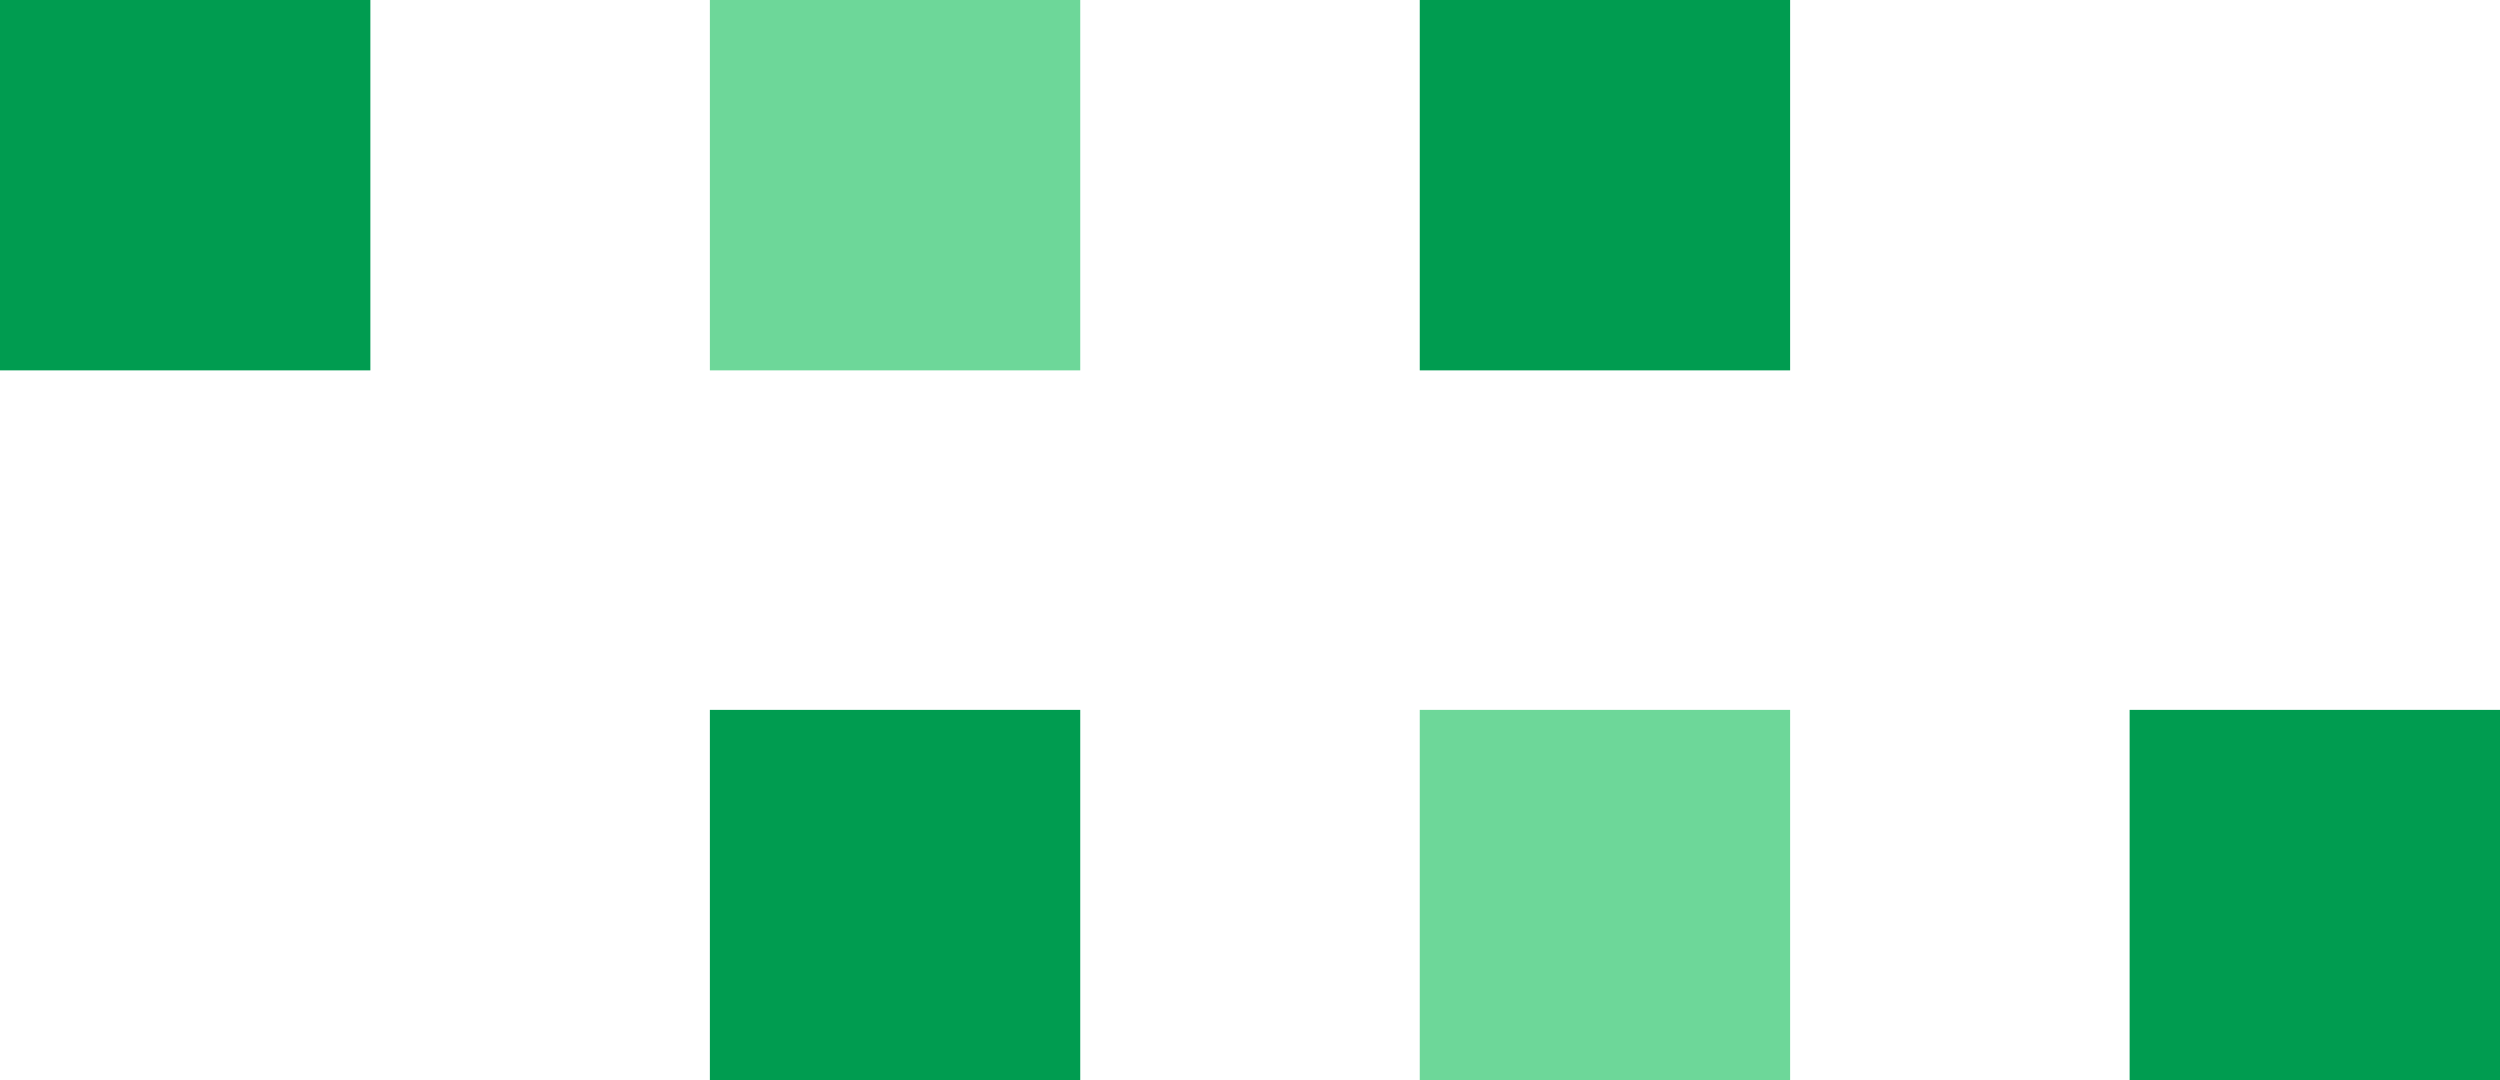
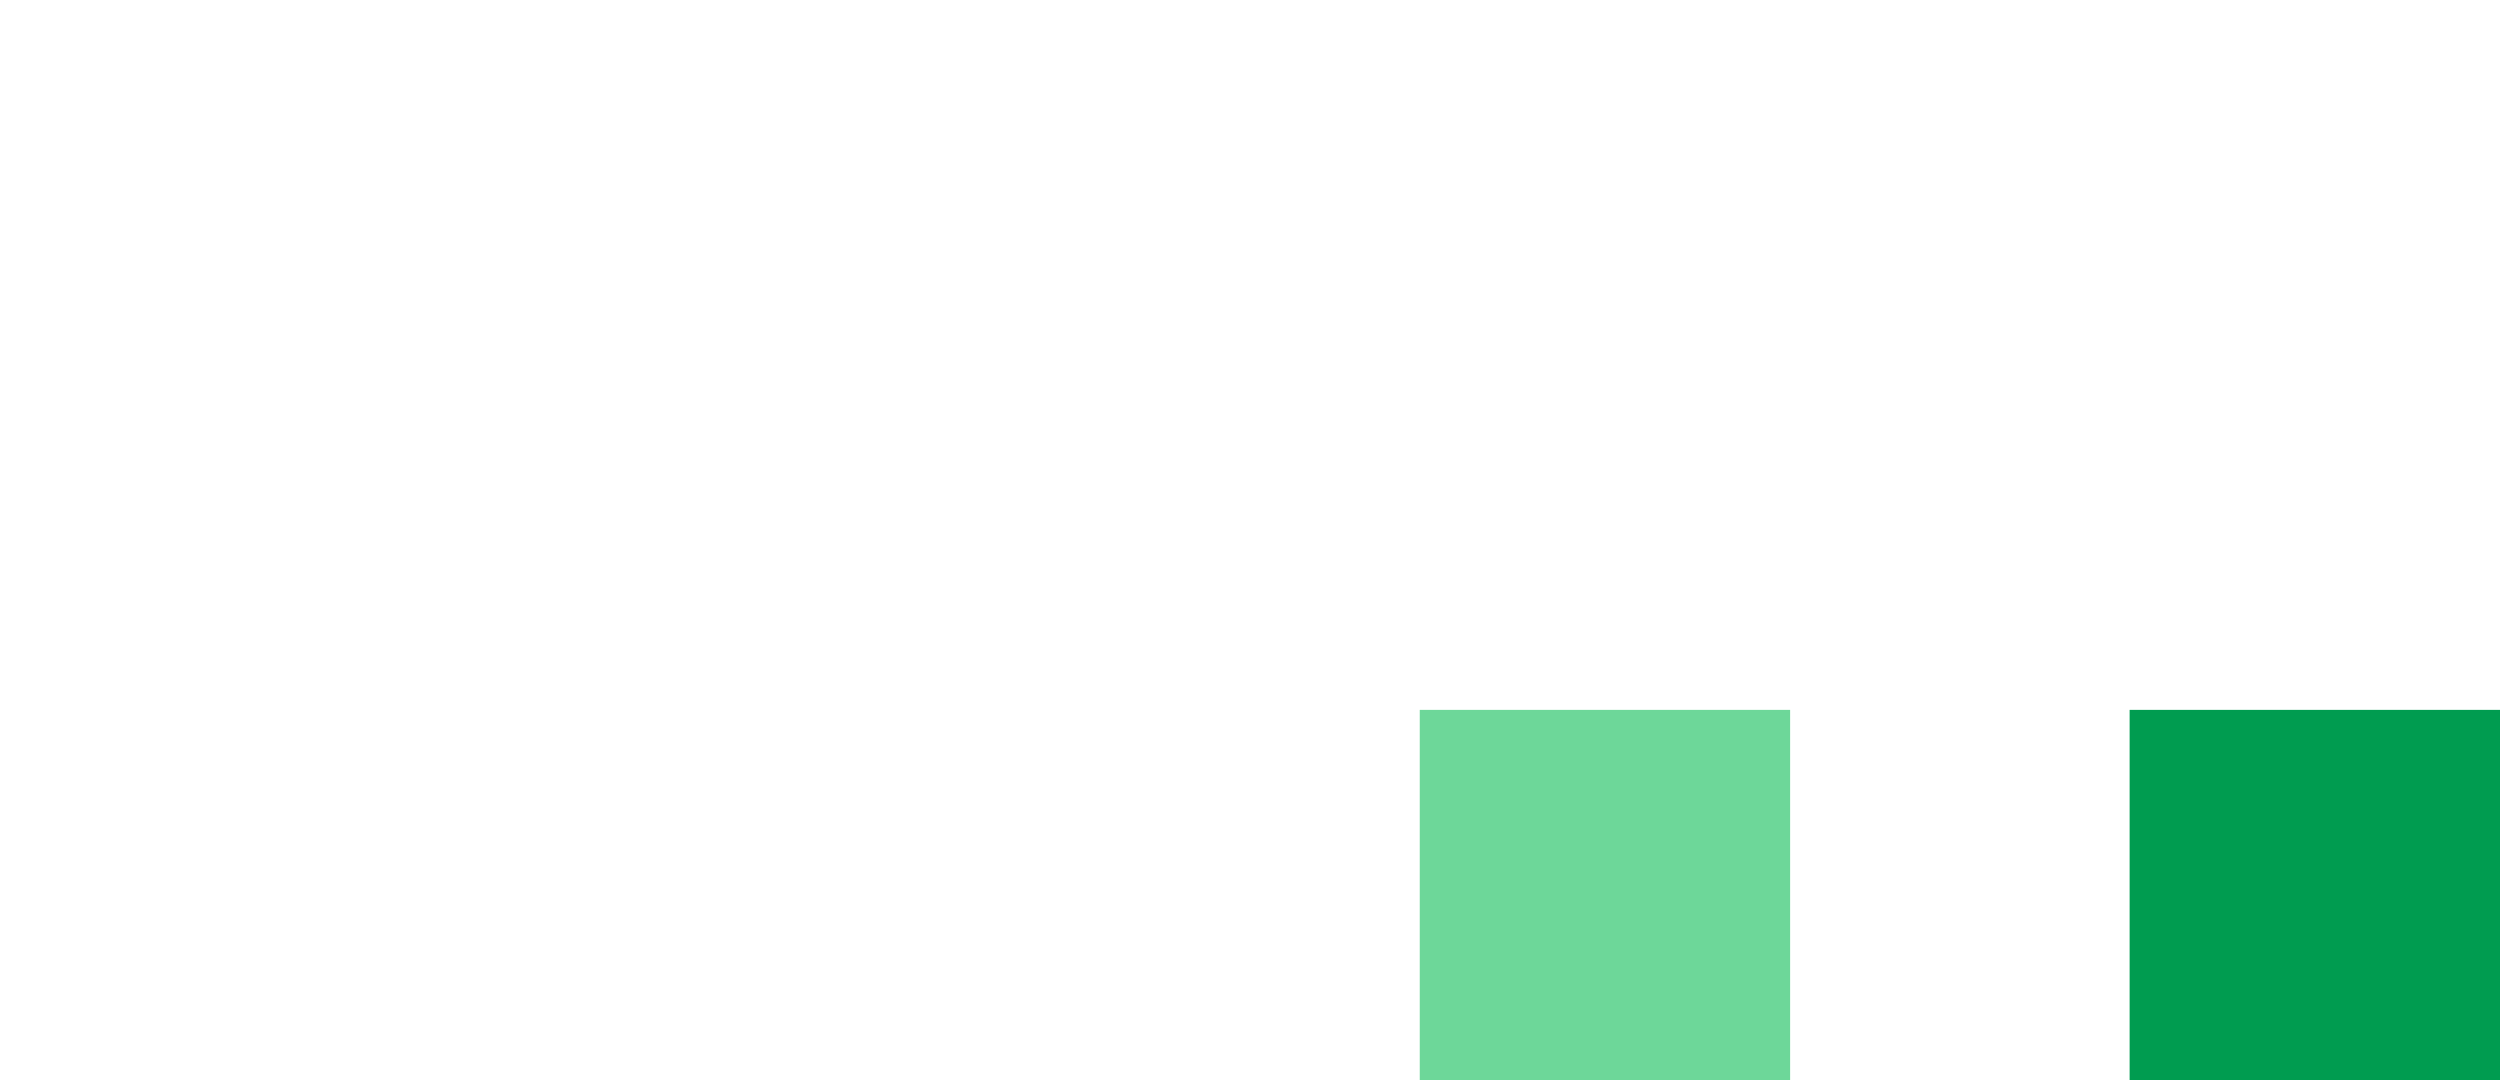
<svg xmlns="http://www.w3.org/2000/svg" width="81" height="35" viewBox="0 0 81 35" fill="none">
  <rect x="81" y="35" width="12" height="12" transform="rotate(-180 81 35)" fill="#009C50" />
  <rect x="58" y="35" width="12" height="12" transform="rotate(-180 58 35)" fill="#6DD799" />
-   <rect x="35" y="35" width="12" height="12" transform="rotate(-180 35 35)" fill="#009C50" />
-   <rect x="58" y="12" width="12" height="12" transform="rotate(-180 58 12)" fill="#009C50" />
-   <rect x="35" y="12" width="12" height="12" transform="rotate(-180 35 12)" fill="#6DD799" />
-   <rect x="12" y="12" width="12" height="12" transform="rotate(-180 12 12)" fill="#009C50" />
</svg>